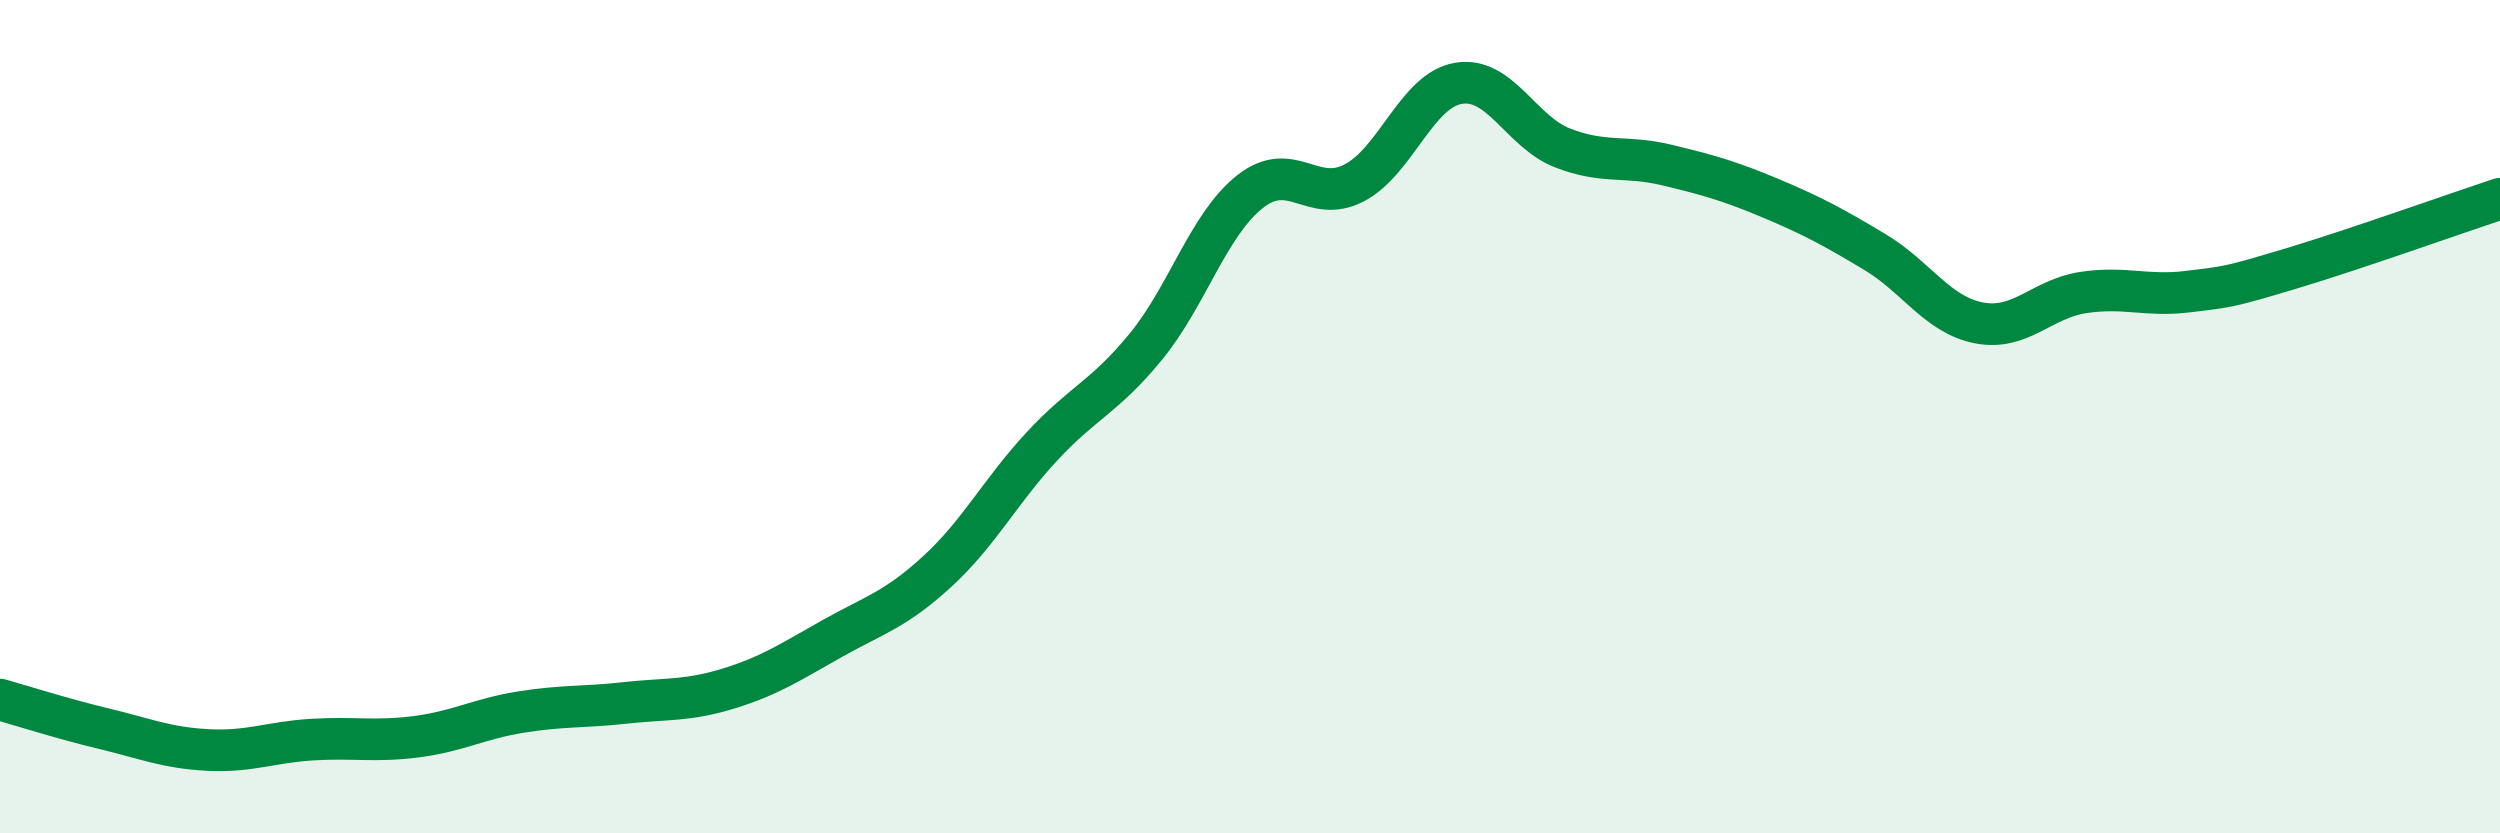
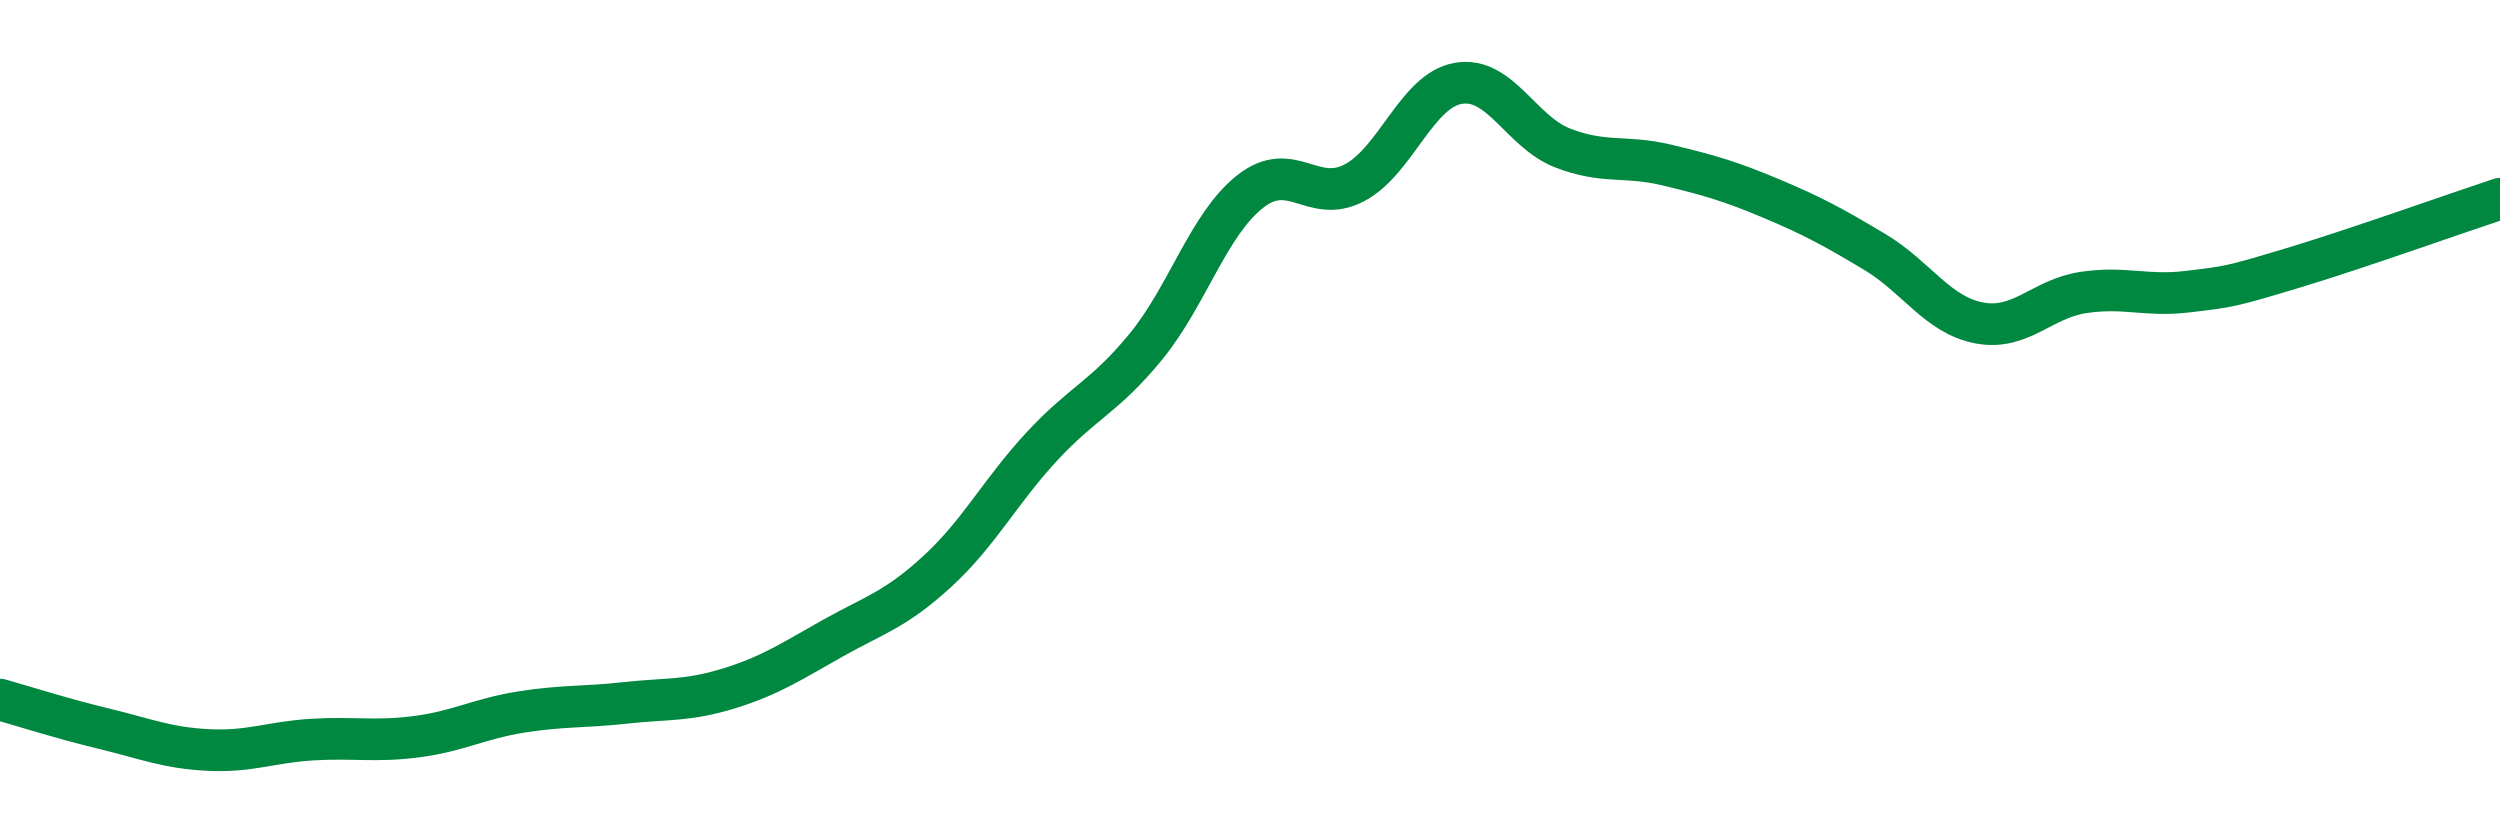
<svg xmlns="http://www.w3.org/2000/svg" width="60" height="20" viewBox="0 0 60 20">
-   <path d="M 0,16.79 C 0.5,16.93 1.5,17.25 2.5,17.49 C 3.5,17.73 4,17.95 5,18 C 6,18.05 6.5,17.81 7.5,17.75 C 8.5,17.69 9,17.81 10,17.68 C 11,17.55 11.5,17.25 12.5,17.09 C 13.5,16.93 14,16.98 15,16.87 C 16,16.76 16.5,16.83 17.5,16.52 C 18.5,16.21 19,15.87 20,15.31 C 21,14.75 21.5,14.63 22.5,13.71 C 23.5,12.79 24,11.8 25,10.72 C 26,9.64 26.5,9.54 27.5,8.32 C 28.5,7.1 29,5.39 30,4.6 C 31,3.81 31.5,4.91 32.5,4.39 C 33.5,3.87 34,2.17 35,2 C 36,1.83 36.5,3.16 37.5,3.55 C 38.5,3.94 39,3.72 40,3.96 C 41,4.2 41.5,4.34 42.5,4.76 C 43.5,5.18 44,5.45 45,6.05 C 46,6.65 46.5,7.56 47.5,7.75 C 48.5,7.94 49,7.17 50,7.02 C 51,6.87 51.5,7.12 52.5,7 C 53.5,6.88 53.5,6.89 55,6.44 C 56.5,5.99 59,5.1 60,4.77L60 20L0 20Z" fill="#008740" opacity="0.1" stroke-linecap="round" stroke-linejoin="round" />
  <path d="M 0,16.79 C 0.5,16.93 1.5,17.25 2.5,17.49 C 3.5,17.73 4,17.95 5,18 C 6,18.05 6.5,17.81 7.5,17.75 C 8.5,17.69 9,17.81 10,17.68 C 11,17.55 11.5,17.25 12.5,17.09 C 13.5,16.93 14,16.98 15,16.87 C 16,16.76 16.5,16.83 17.5,16.52 C 18.5,16.21 19,15.87 20,15.31 C 21,14.75 21.5,14.63 22.5,13.71 C 23.5,12.79 24,11.8 25,10.72 C 26,9.64 26.5,9.54 27.5,8.32 C 28.5,7.1 29,5.39 30,4.6 C 31,3.81 31.5,4.91 32.5,4.39 C 33.5,3.87 34,2.17 35,2 C 36,1.83 36.5,3.16 37.5,3.55 C 38.5,3.94 39,3.72 40,3.96 C 41,4.2 41.5,4.34 42.5,4.76 C 43.5,5.18 44,5.45 45,6.05 C 46,6.65 46.5,7.56 47.5,7.75 C 48.5,7.94 49,7.17 50,7.02 C 51,6.87 51.5,7.12 52.5,7 C 53.5,6.88 53.5,6.89 55,6.44 C 56.5,5.99 59,5.1 60,4.77" stroke="#008740" stroke-width="1" fill="none" stroke-linecap="round" stroke-linejoin="round" />
</svg>